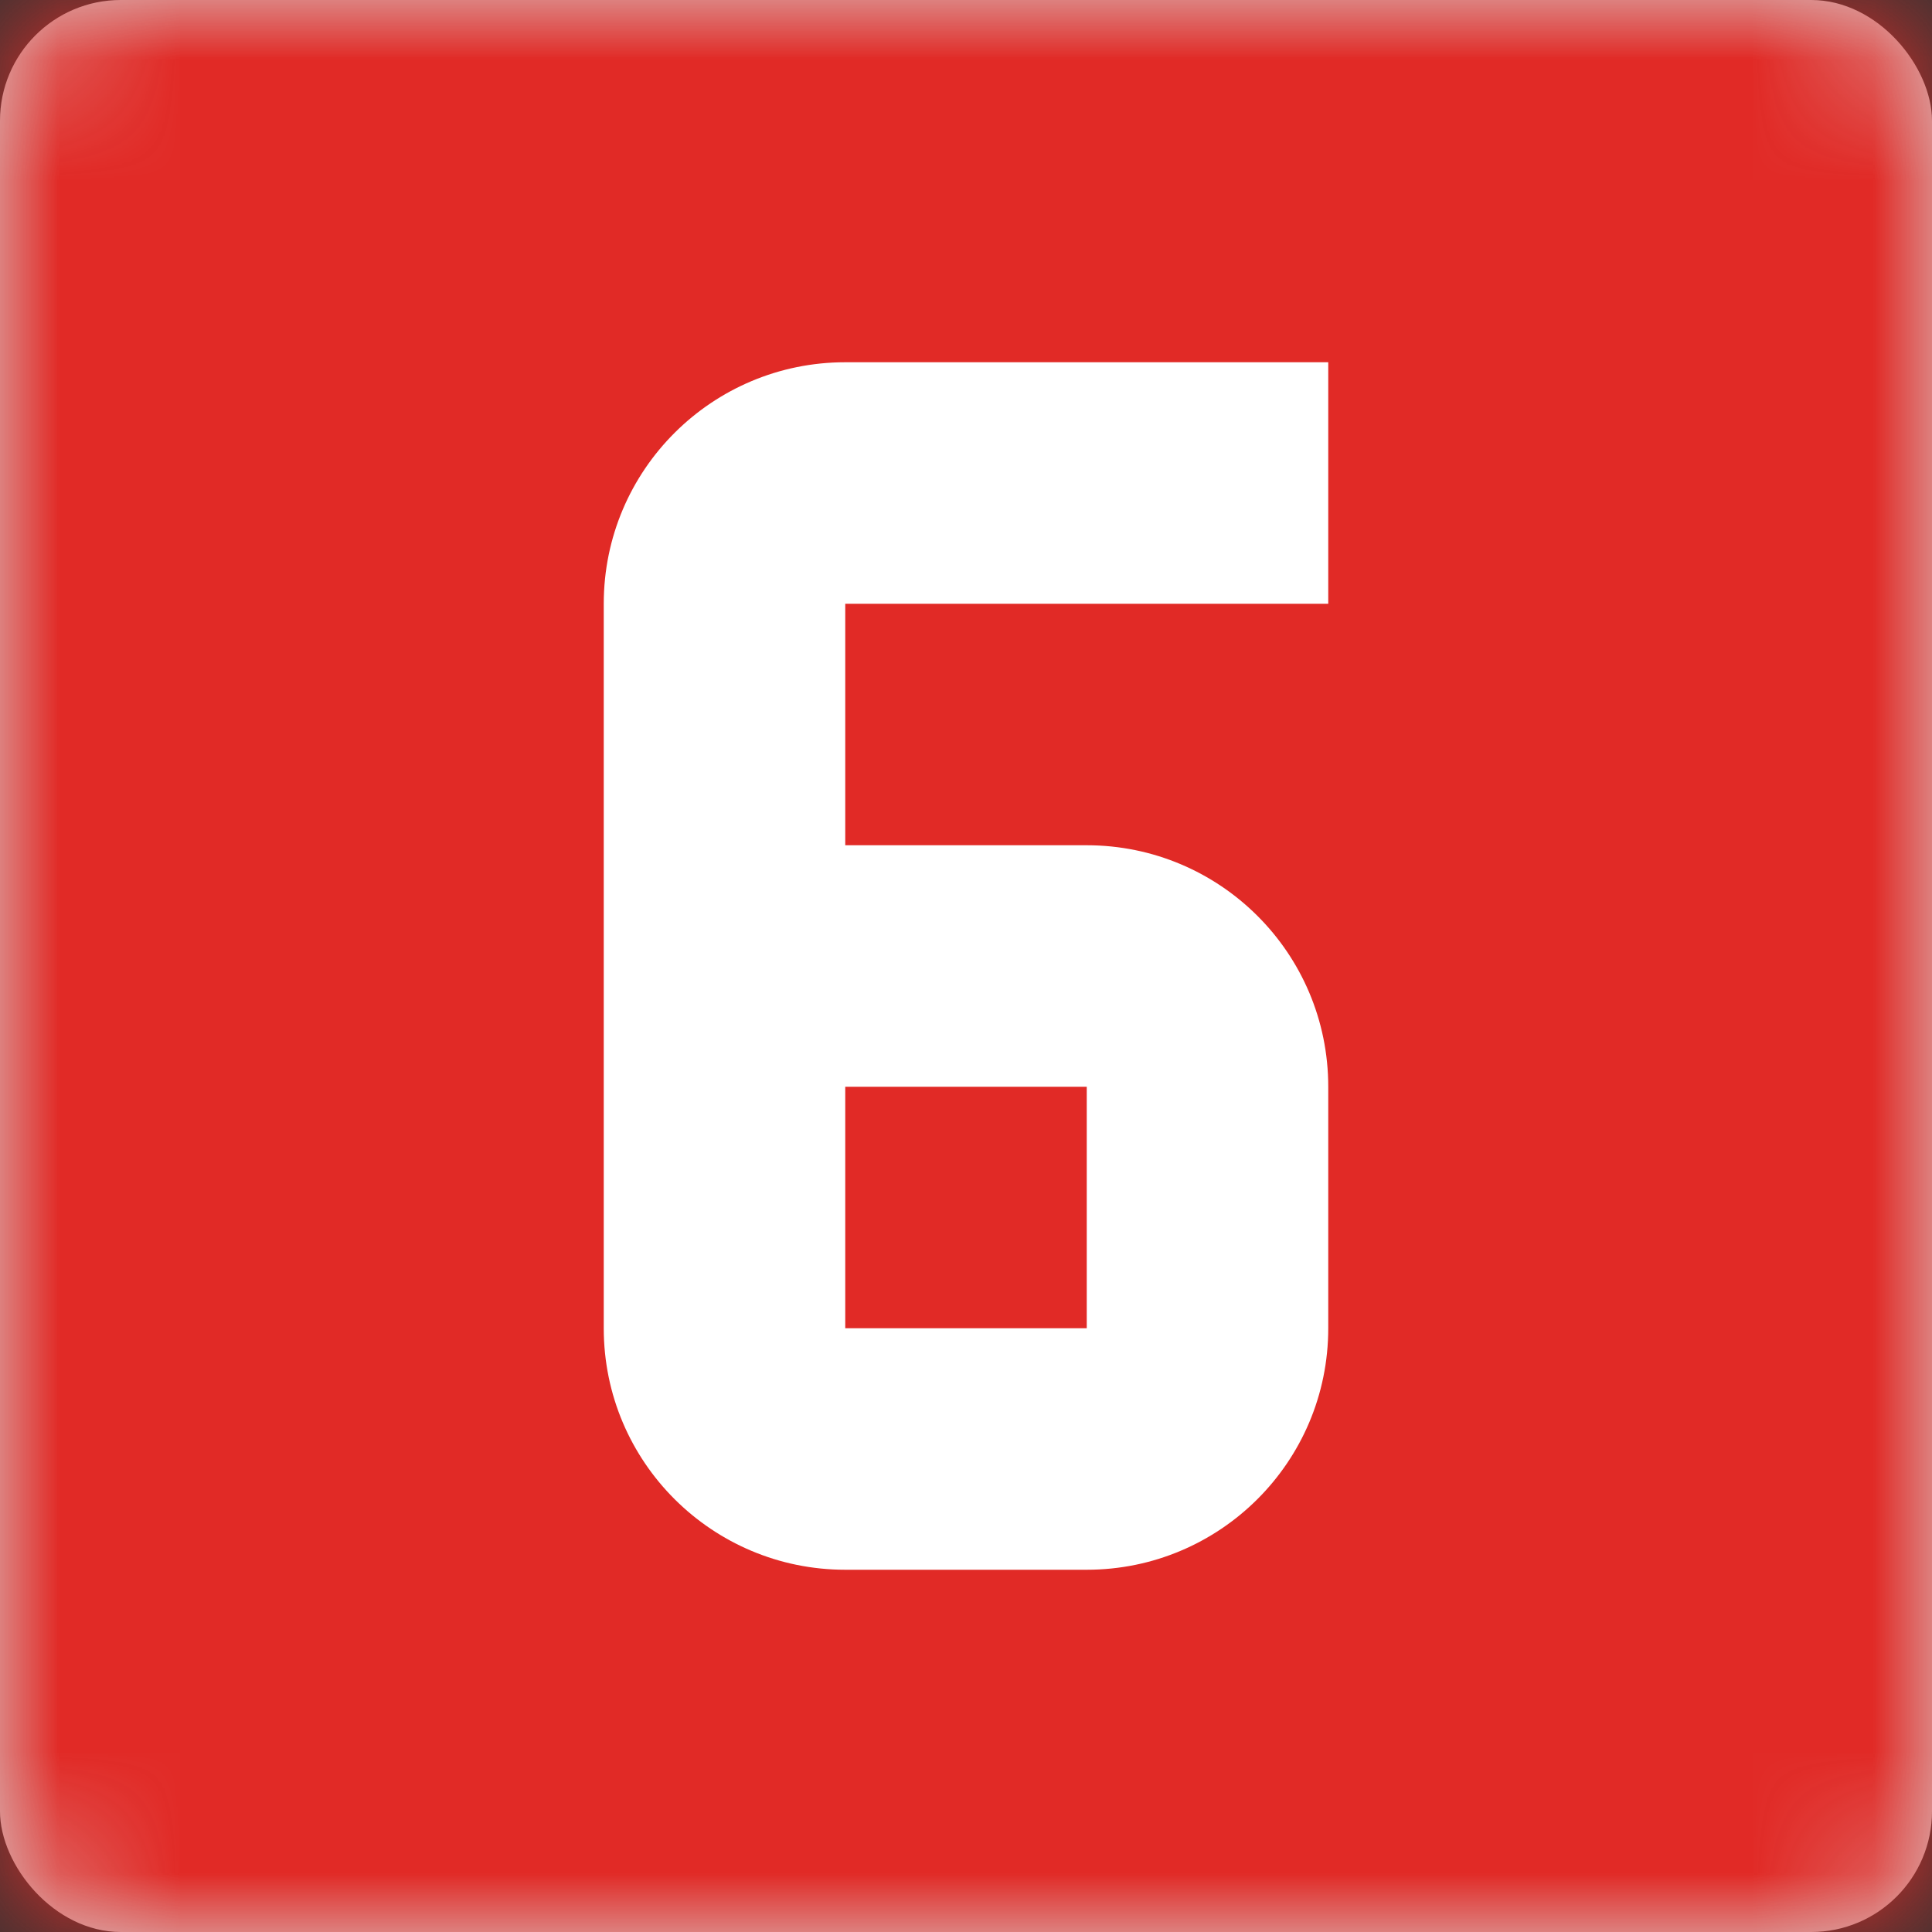
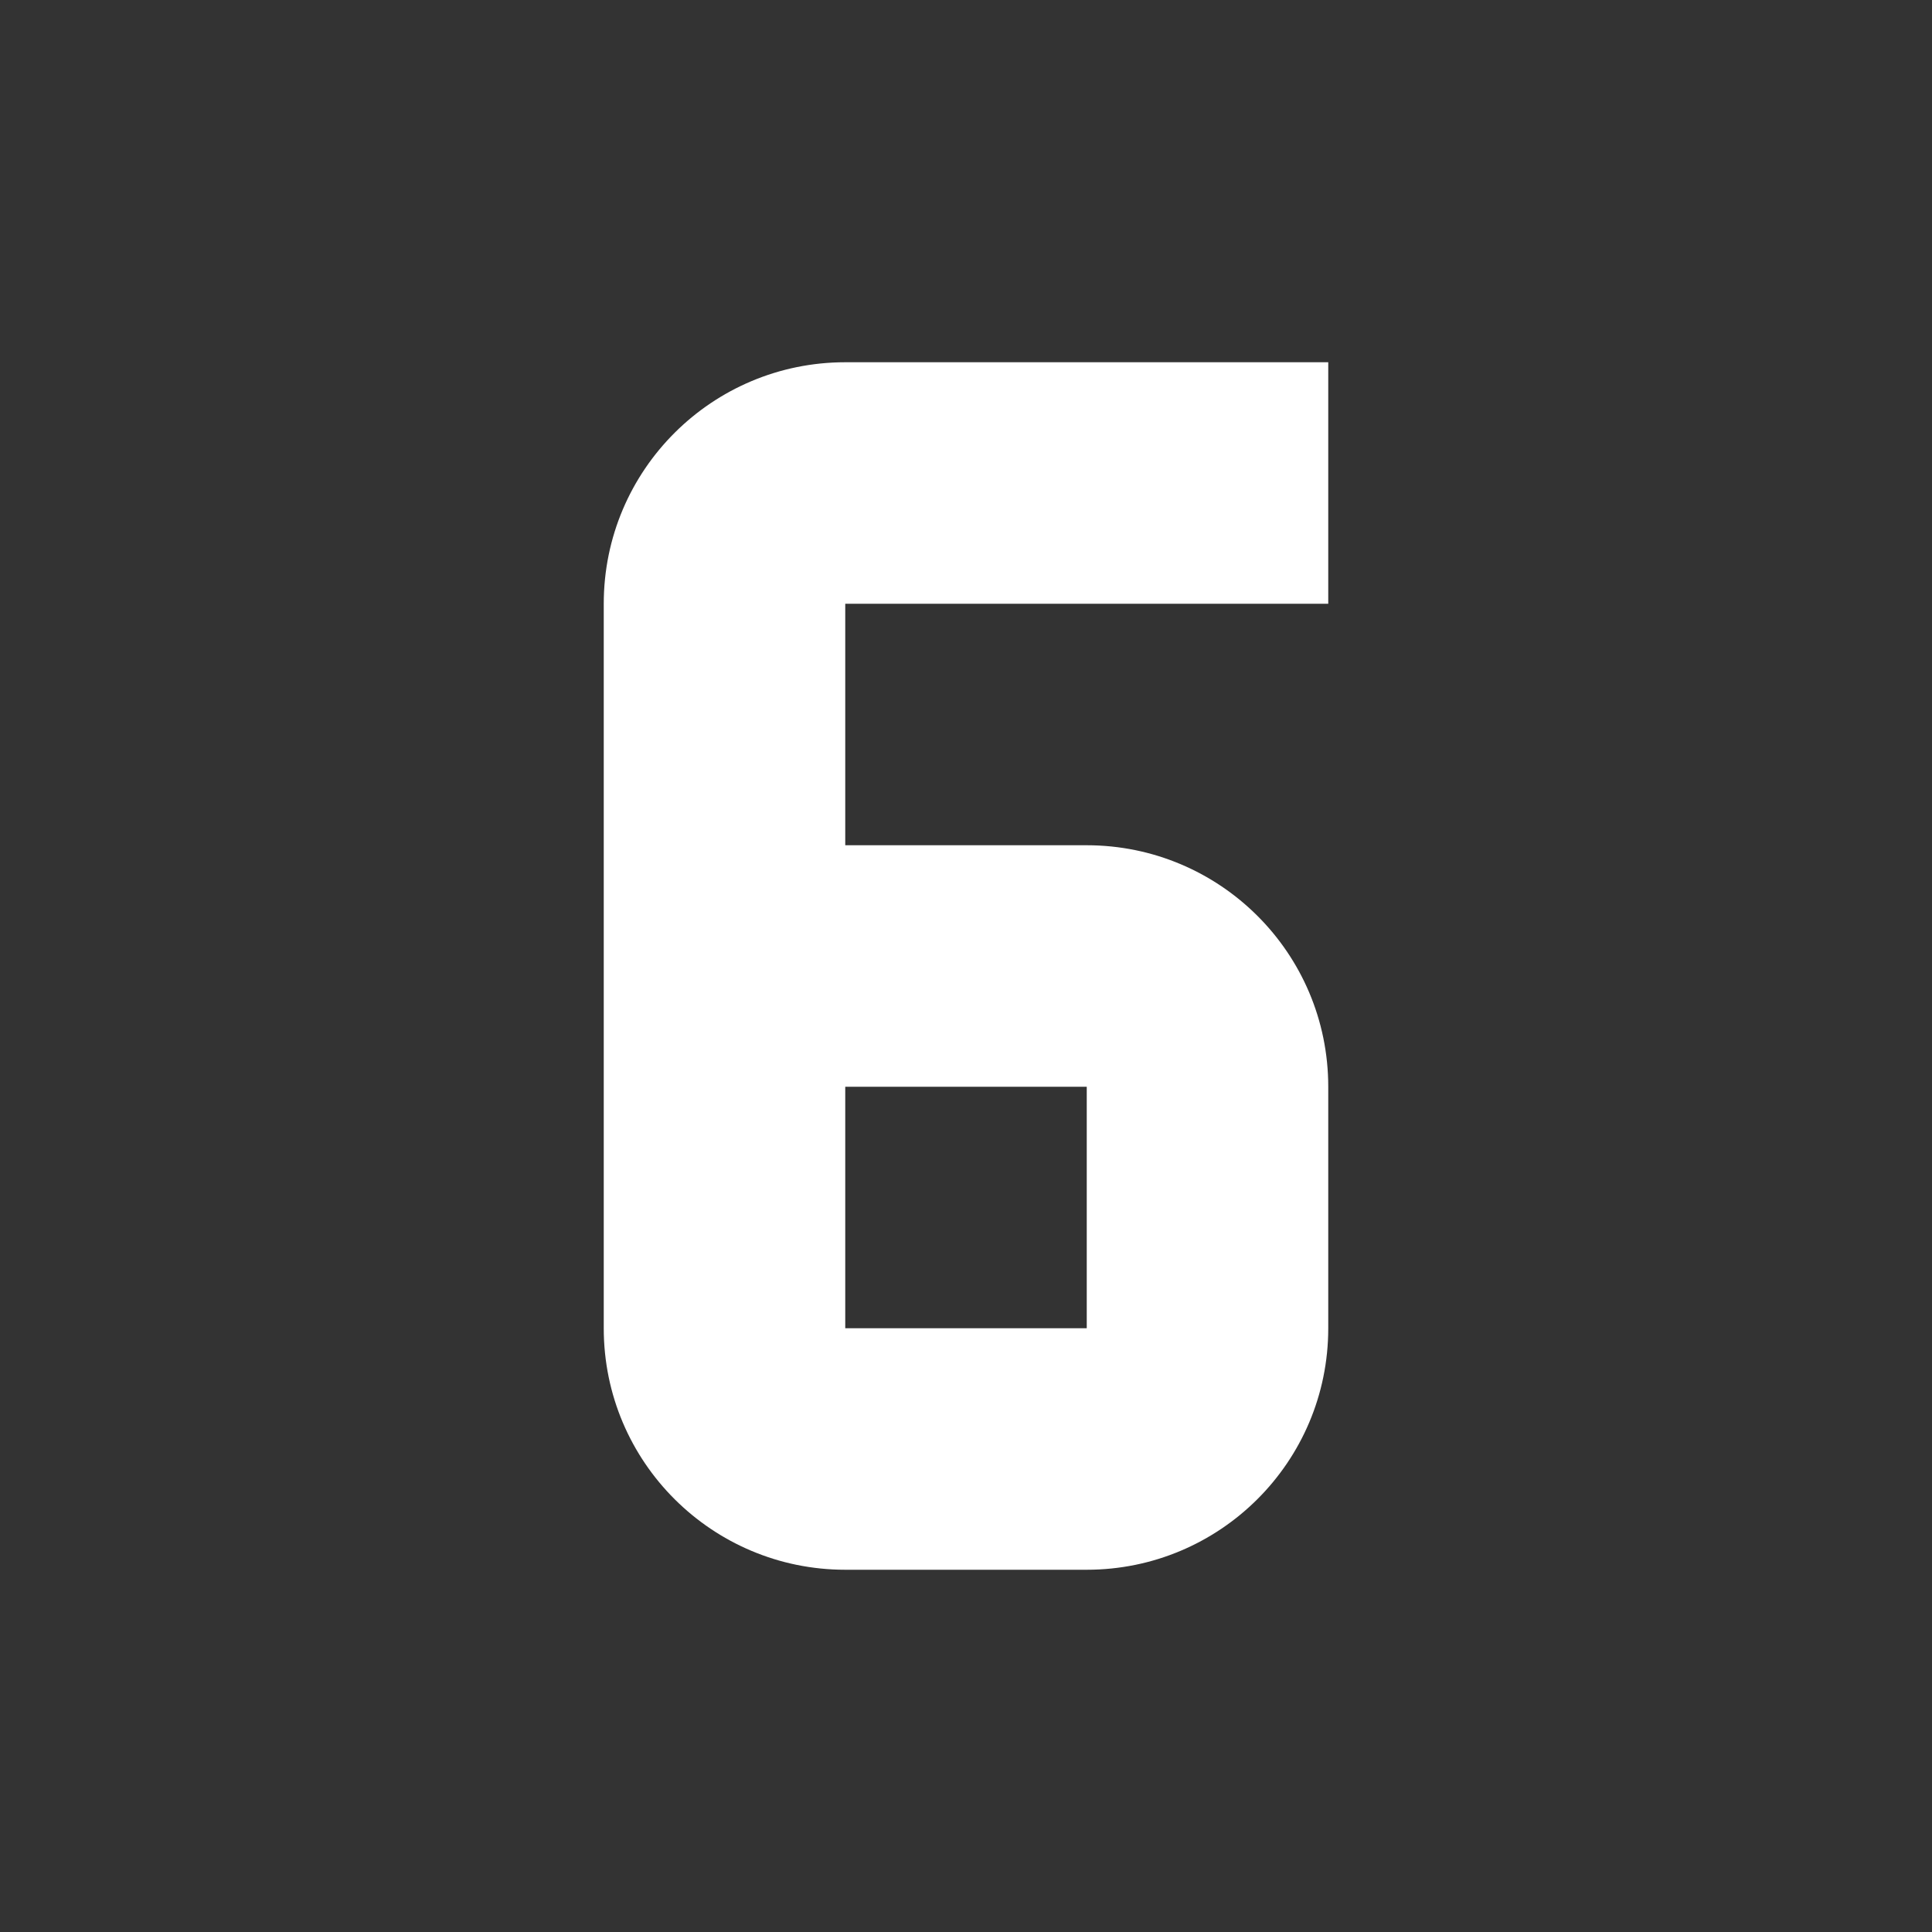
<svg xmlns="http://www.w3.org/2000/svg" xmlns:xlink="http://www.w3.org/1999/xlink" width="16px" height="16px" viewBox="0 0 16 16" version="1.1">
  <rect x="0" y="0" width="16" height="16" fill="#333333" stroke="none" />
  <title>icons / counter 1 / fill copy 5</title>
  <defs>
-     <rect id="path-1" x="0" y="0" width="16" height="16" rx="1" />
-   </defs>
+     </defs>
  <g id="Sl-Hu-(Wireframe)" stroke="none" stroke-width="1" fill="none" fill-rule="evenodd">
    <g id="Group-17">
      <g id="UI-Colors-/-Light-Mode-/-Full-Palette-/-CJVT-Red-Copy-5">
        <mask id="mask-2" fill="white">
          <use xlink:href="#path-1" />
        </mask>
        <use id="Mask" fill="#D8D8D8" xlink:href="#path-1" />
        <g id="Group" mask="url(#mask-2)" fill="#E12A26">
          <g id="UI-Colors-/-Light-Mode-/-Full-Palette-/-CJVT-Red">
-             <rect x="0" y="0" width="128" height="128" />
-           </g>
+             </g>
        </g>
      </g>
      <path d="M11,3 L11,5 L7,5 L7,7 L9,7 C10.1,7 11,7.89 11,9 L11,9 L11,11 C11,12.11 10.1,13 9,13 L9,13 L7,13 C5.9,13 5,12.11 5,11 L5,11 L5,5 C5,3.89 5.9,3 7,3 L7,3 L11,3 Z M9,9 L7,9 L7,11 L9,11 L9,9 Z" id="Combined-Shape-Copy" fill="#FFFFFF" fill-rule="nonzero" />
    </g>
  </g>
</svg>